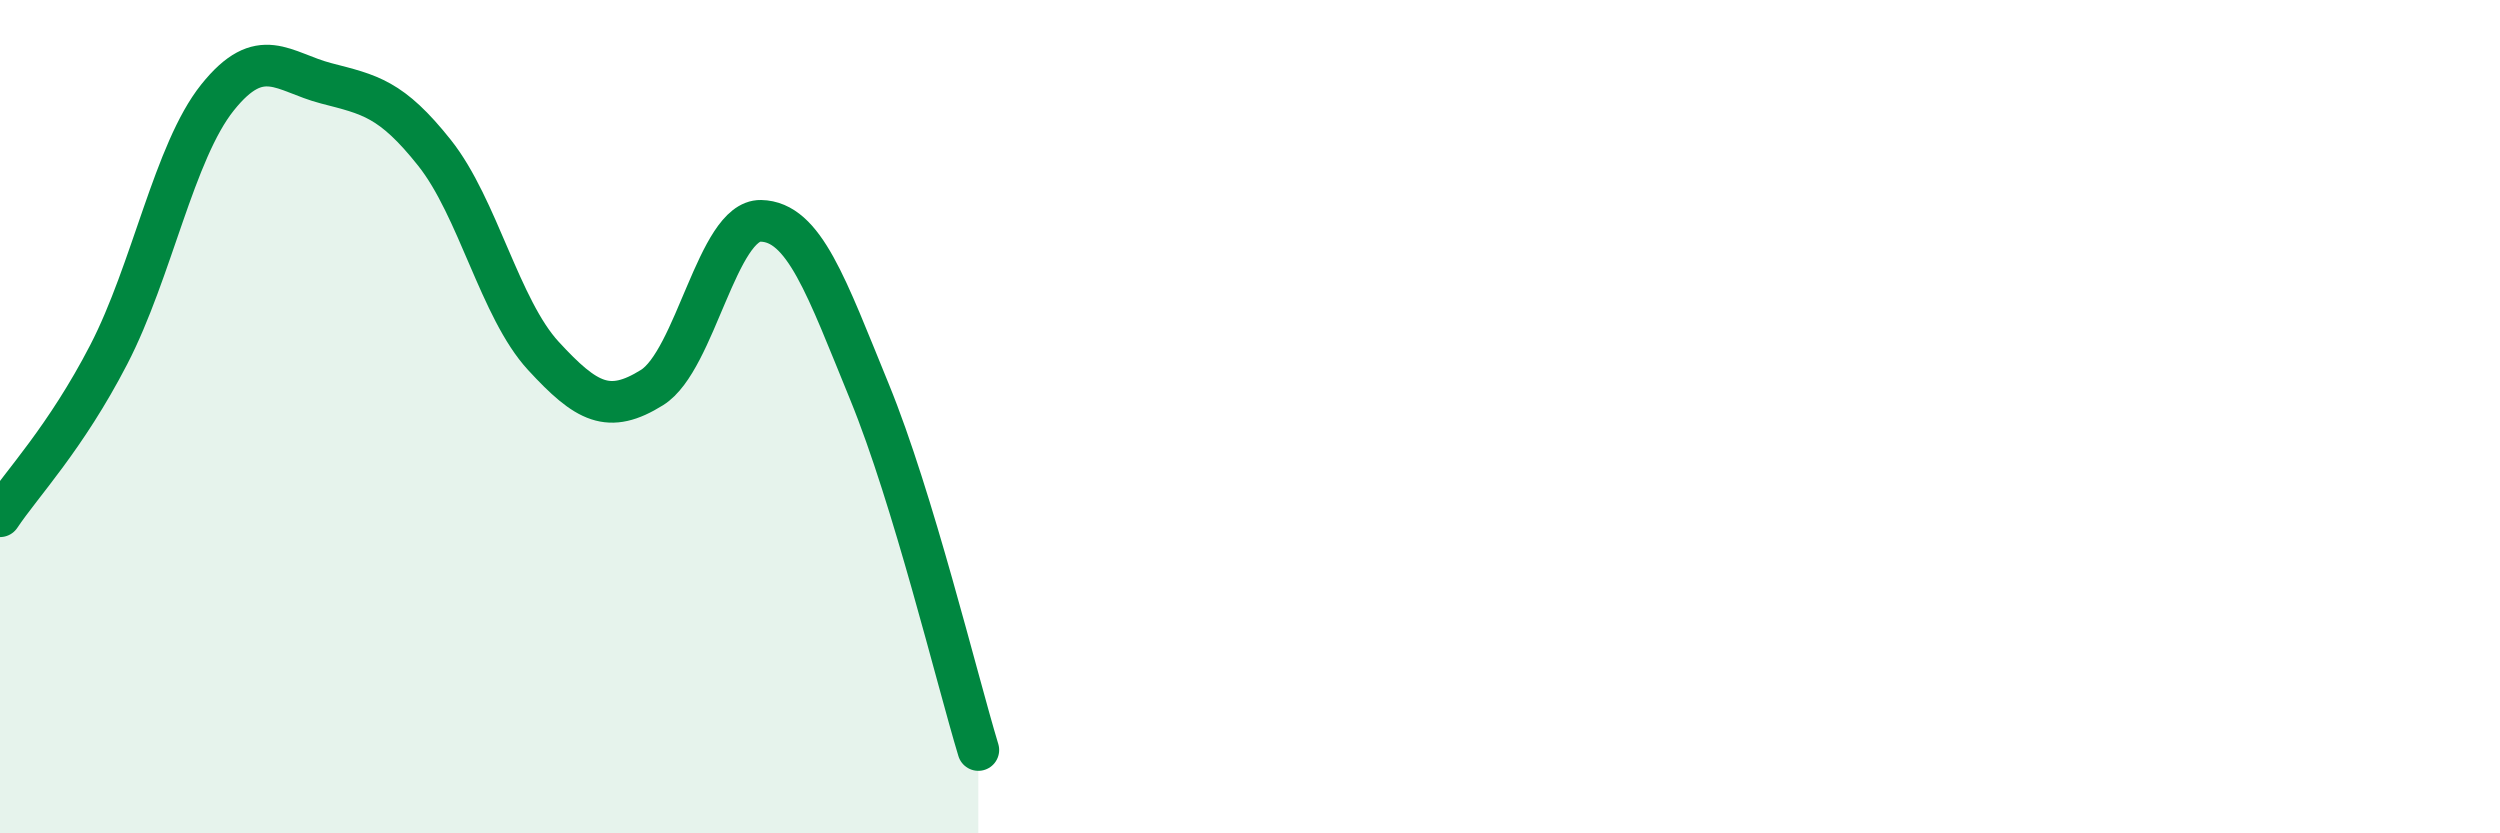
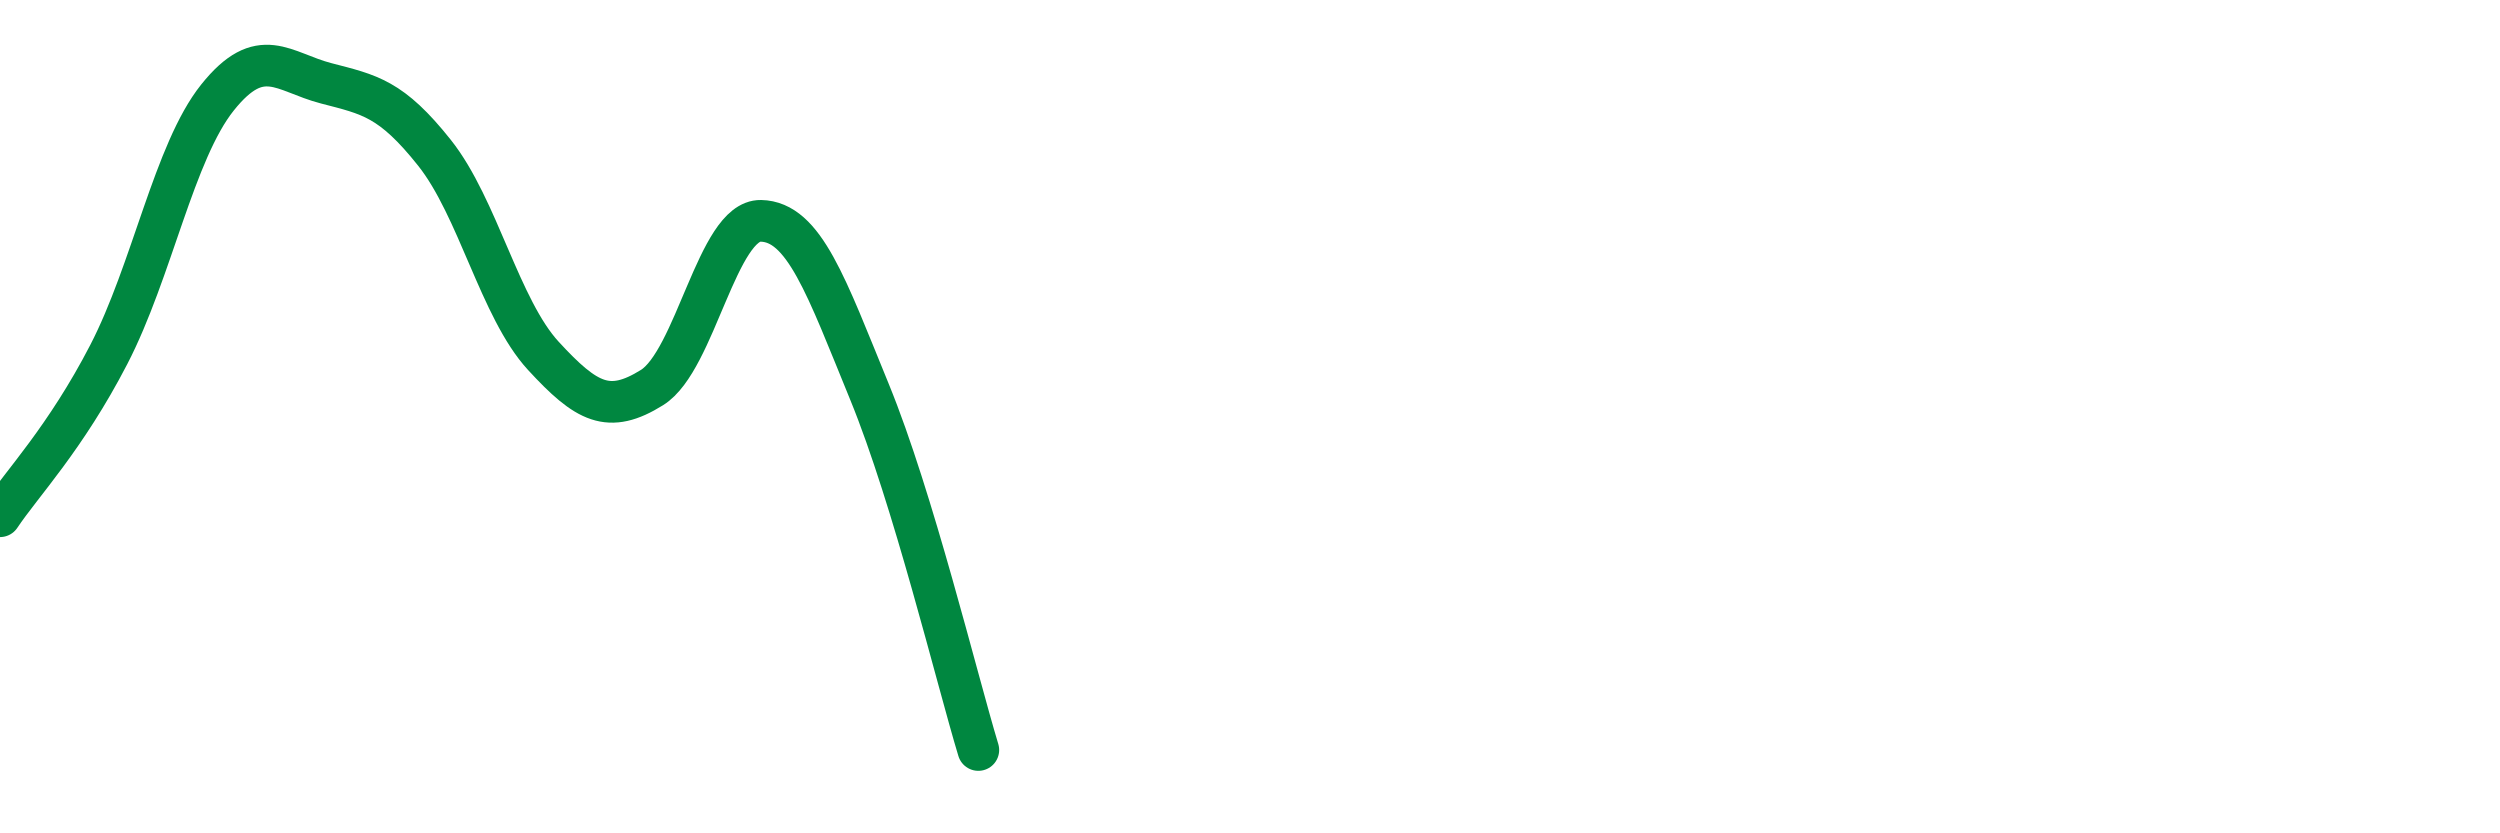
<svg xmlns="http://www.w3.org/2000/svg" width="60" height="20" viewBox="0 0 60 20">
-   <path d="M 0,12.39 C 0.52,11.61 1.57,10.52 2.61,8.51 C 3.65,6.5 4.18,3.64 5.22,2.34 C 6.26,1.04 6.79,1.73 7.83,2 C 8.87,2.27 9.39,2.36 10.43,3.67 C 11.47,4.98 12,7.41 13.04,8.54 C 14.08,9.67 14.61,9.95 15.65,9.3 C 16.69,8.65 17.22,5.28 18.26,5.3 C 19.3,5.32 19.83,6.87 20.87,9.41 C 21.91,11.95 22.96,16.28 23.48,18L23.48 20L0 20Z" fill="#008740" opacity="0.1" stroke-linecap="round" stroke-linejoin="round" />
  <path d="M 0,12.39 C 0.52,11.61 1.57,10.52 2.61,8.51 C 3.65,6.5 4.18,3.64 5.22,2.34 C 6.26,1.04 6.79,1.73 7.83,2 C 8.87,2.27 9.39,2.36 10.43,3.67 C 11.47,4.98 12,7.41 13.04,8.54 C 14.08,9.67 14.61,9.95 15.65,9.3 C 16.69,8.65 17.22,5.28 18.26,5.3 C 19.3,5.32 19.83,6.87 20.87,9.41 C 21.91,11.95 22.96,16.28 23.48,18" stroke="#008740" stroke-width="1" fill="none" stroke-linecap="round" stroke-linejoin="round" />
</svg>